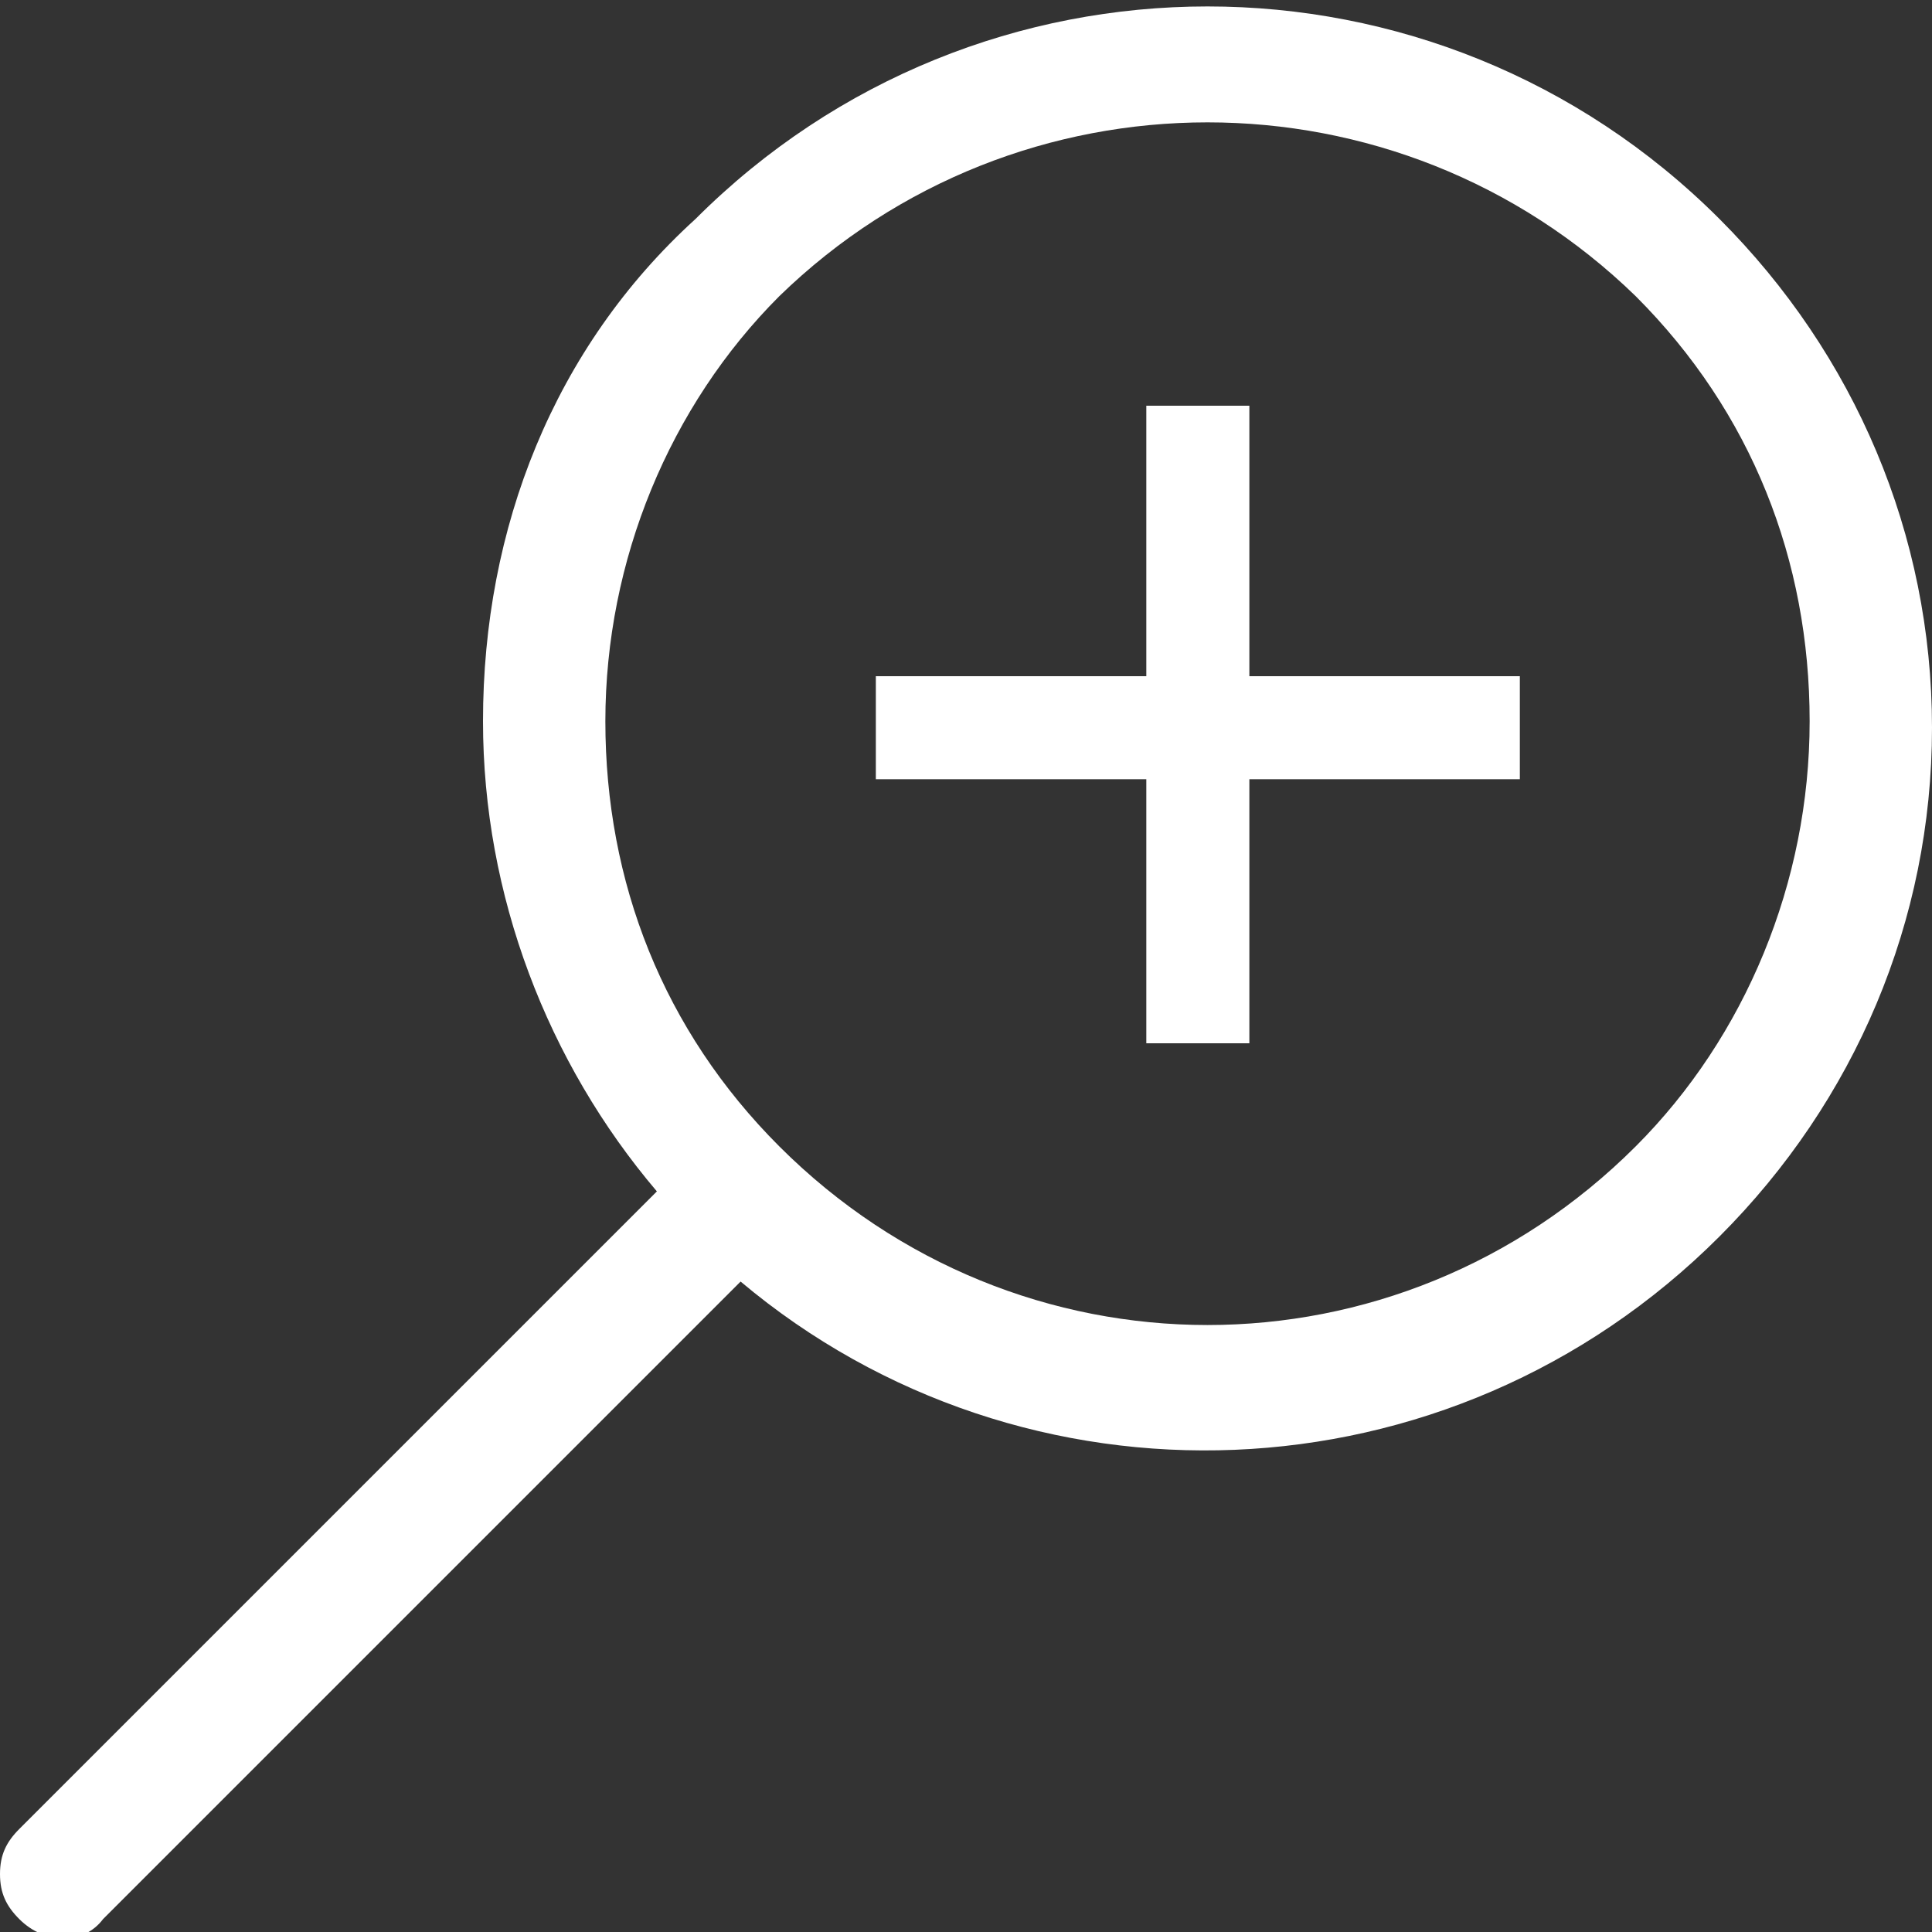
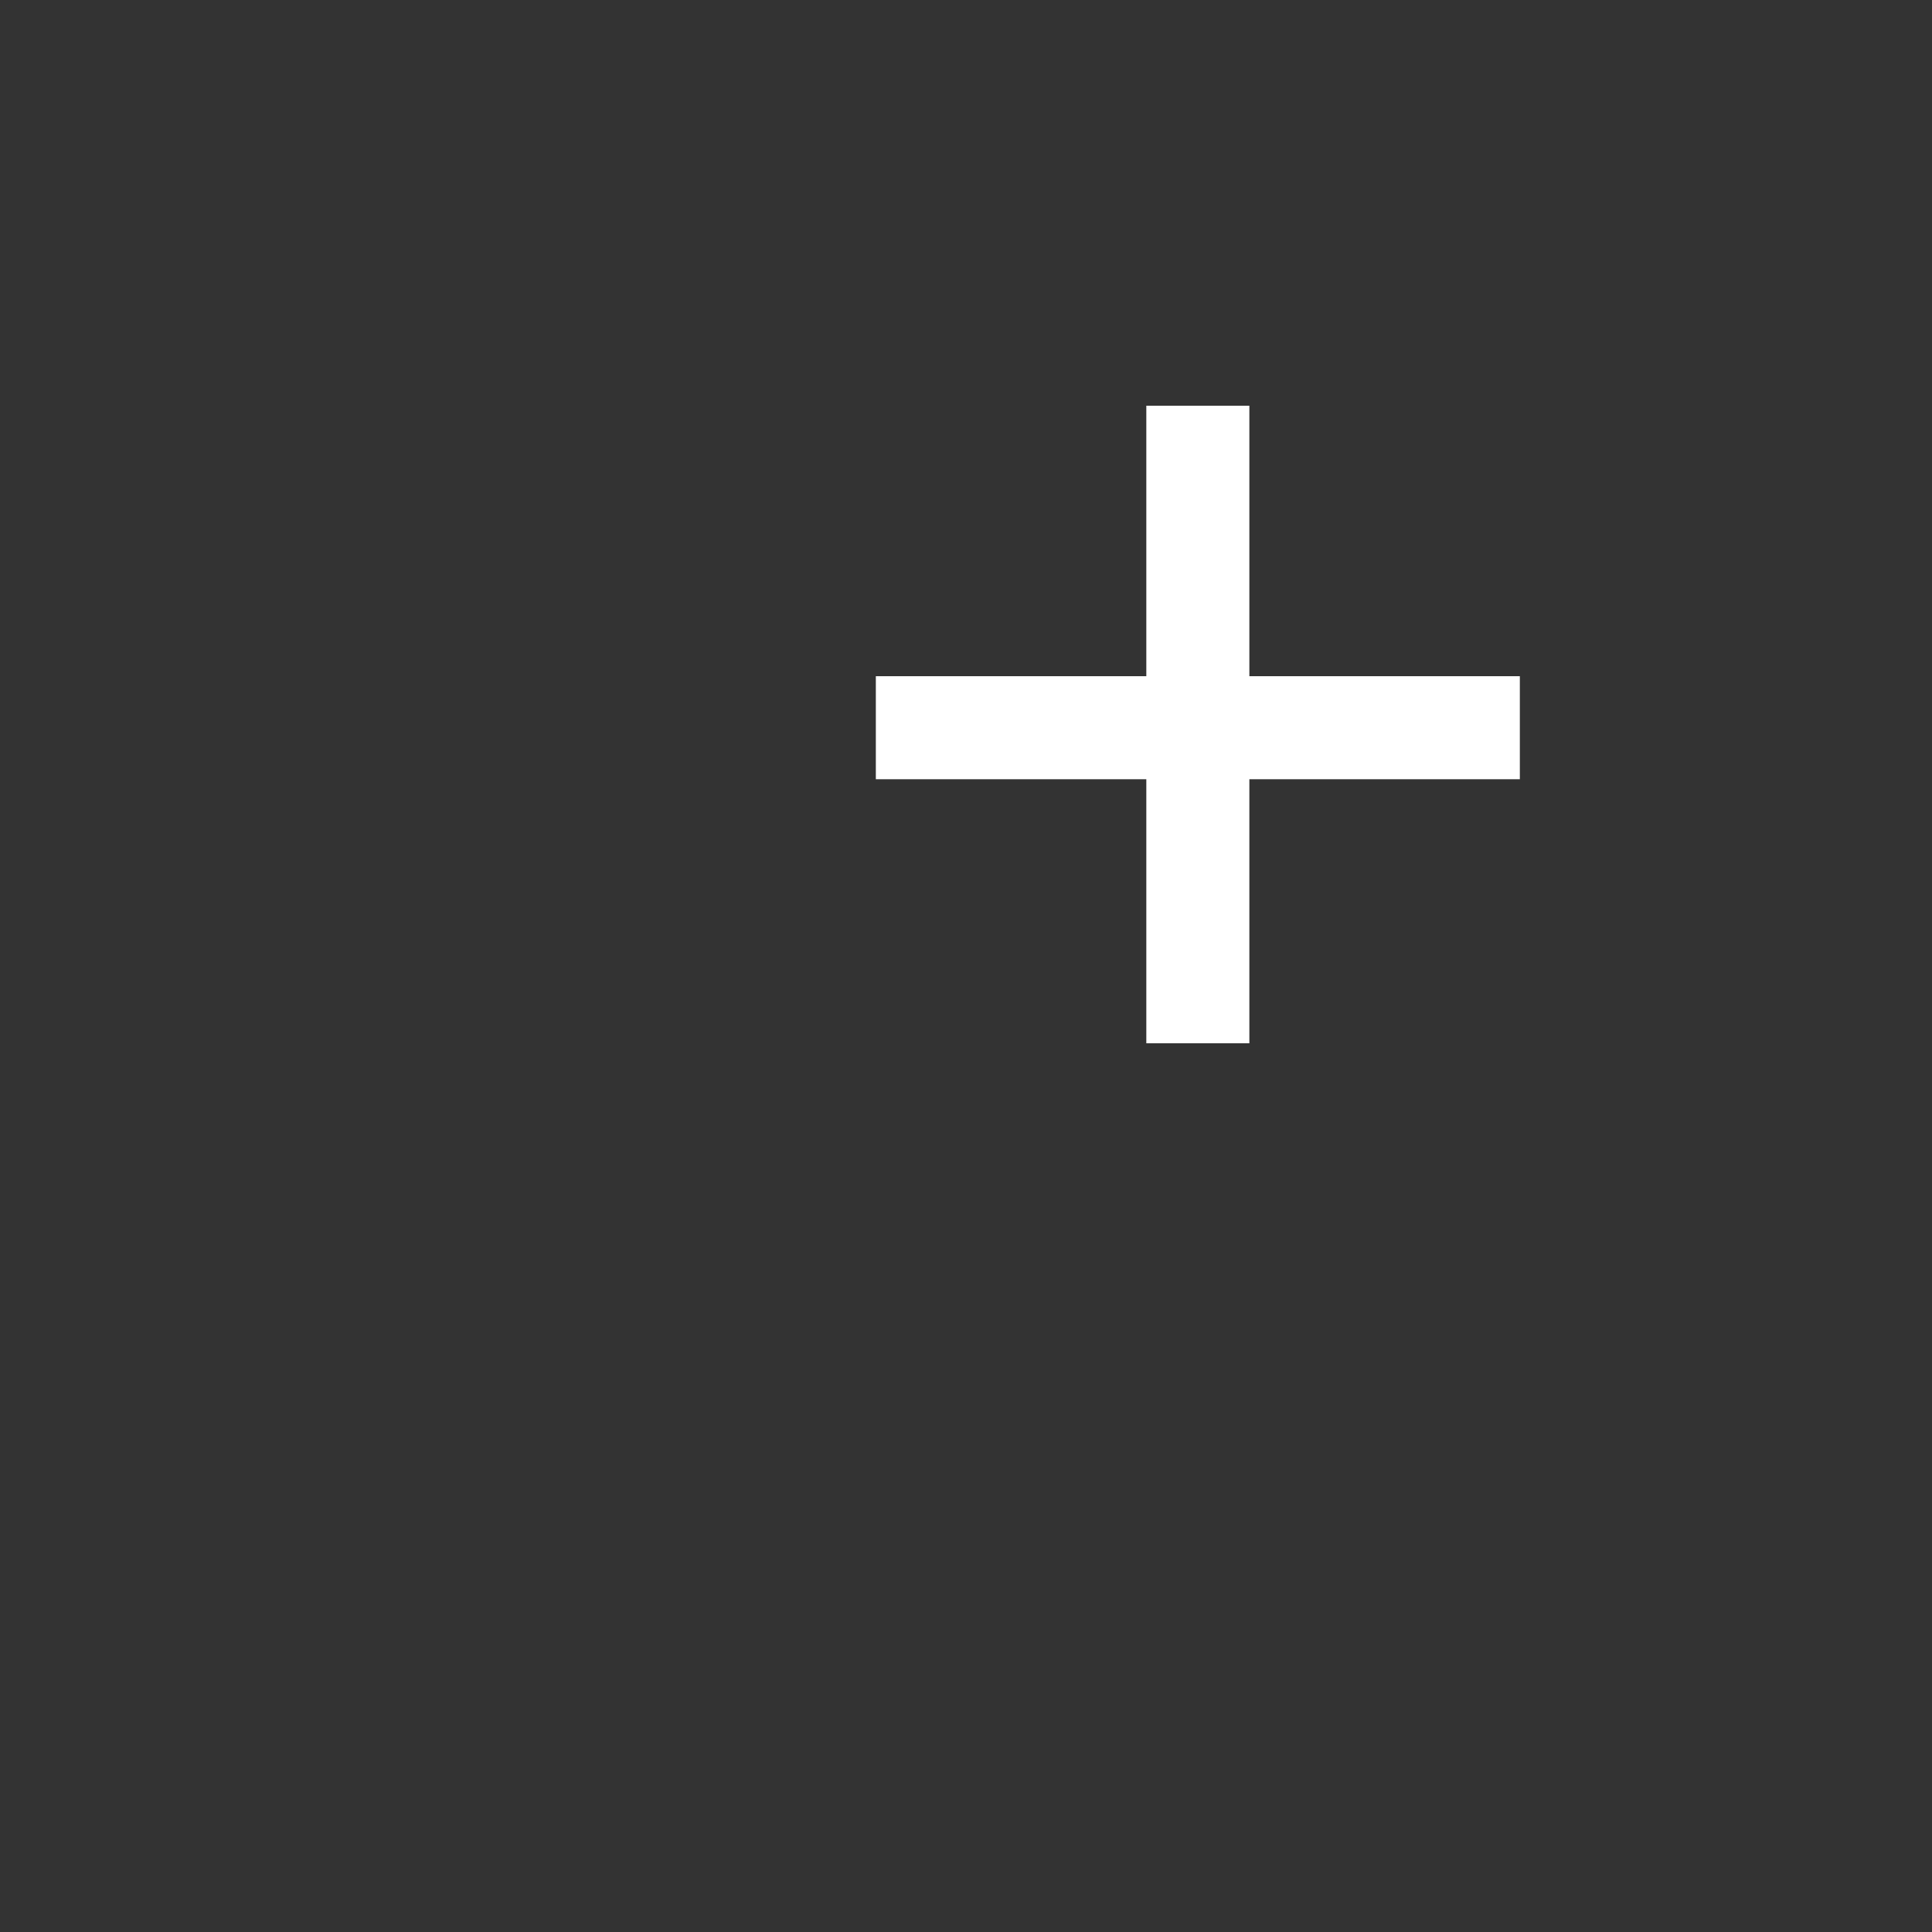
<svg xmlns="http://www.w3.org/2000/svg" version="1.1" id="Layer_1" x="0px" y="0px" viewBox="0 0 30 30" style="enable-background:new 0 0 30 30;" xml:space="preserve">
  <rect x="0" y="0" width="30" height="30" fill="#333333" stroke="none" />
  <style type="text/css">
	.st0{fill:#FFFFFF;}
</style>
  <g>
-     <path class="st0" d="M7.5,11.2c0,2.7,1,5.3,2.7,7.3l-9.9,9.9C0.1,28.6,0,28.8,0,29.1s0.1,0.5,0.3,0.7c0.4,0.4,1,0.4,1.3,0l9.9-9.9   c4.4,3.7,11,3.5,15.2-0.7c2.1-2.1,3.3-4.9,3.3-7.9s-1.2-5.8-3.3-7.9C22.3-1,15.2-1,10.8,3.4C8.6,5.4,7.5,8.2,7.5,11.2z M25.4,4.6   c1.8,1.8,2.7,4.1,2.7,6.6s-1,4.9-2.7,6.6c-3.7,3.7-9.6,3.7-13.3,0c-1.8-1.8-2.7-4.1-2.7-6.6s1-4.9,2.7-6.6C15.8,1,21.7,1,25.4,4.6z   " />
-   </g>
+     </g>
  <polygon class="st0" points="19.4,10.5 19.4,6.3 17.8,6.3 17.8,10.5 13.6,10.5 13.6,12.1 17.8,12.1 17.8,16.2 19.4,16.2 19.4,12.1   23.6,12.1 23.6,10.5 " />
</svg>